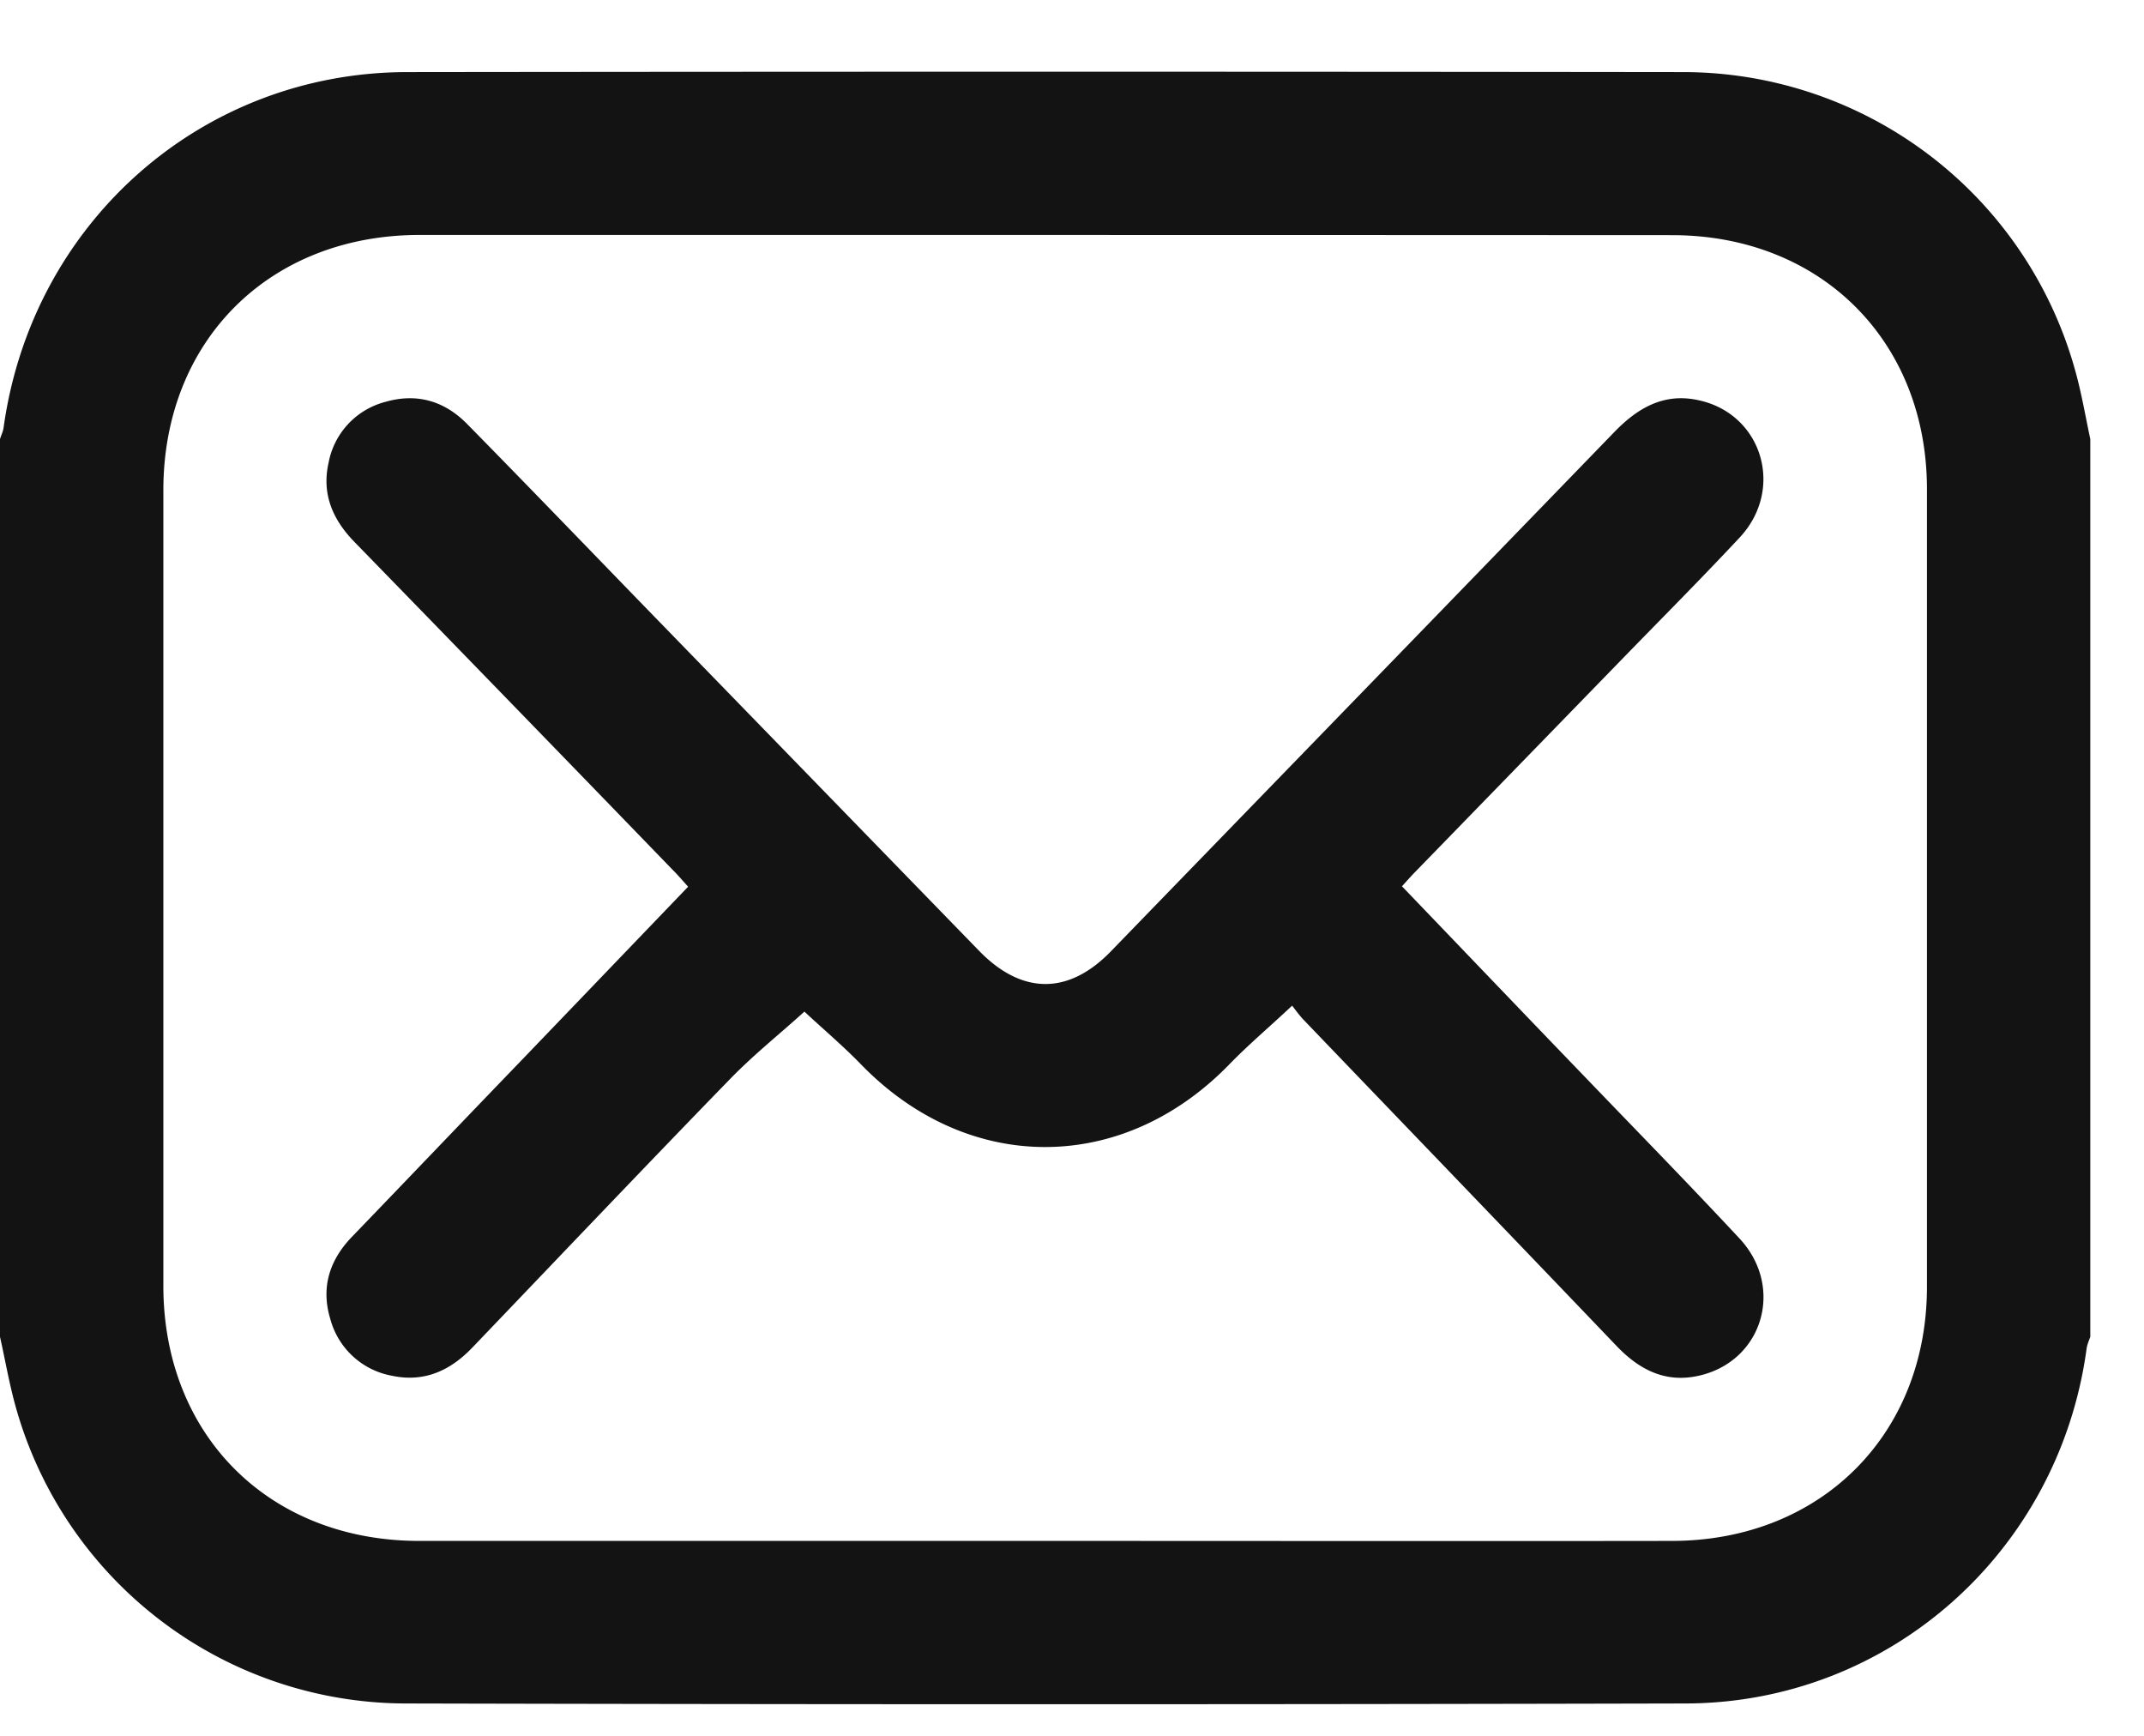
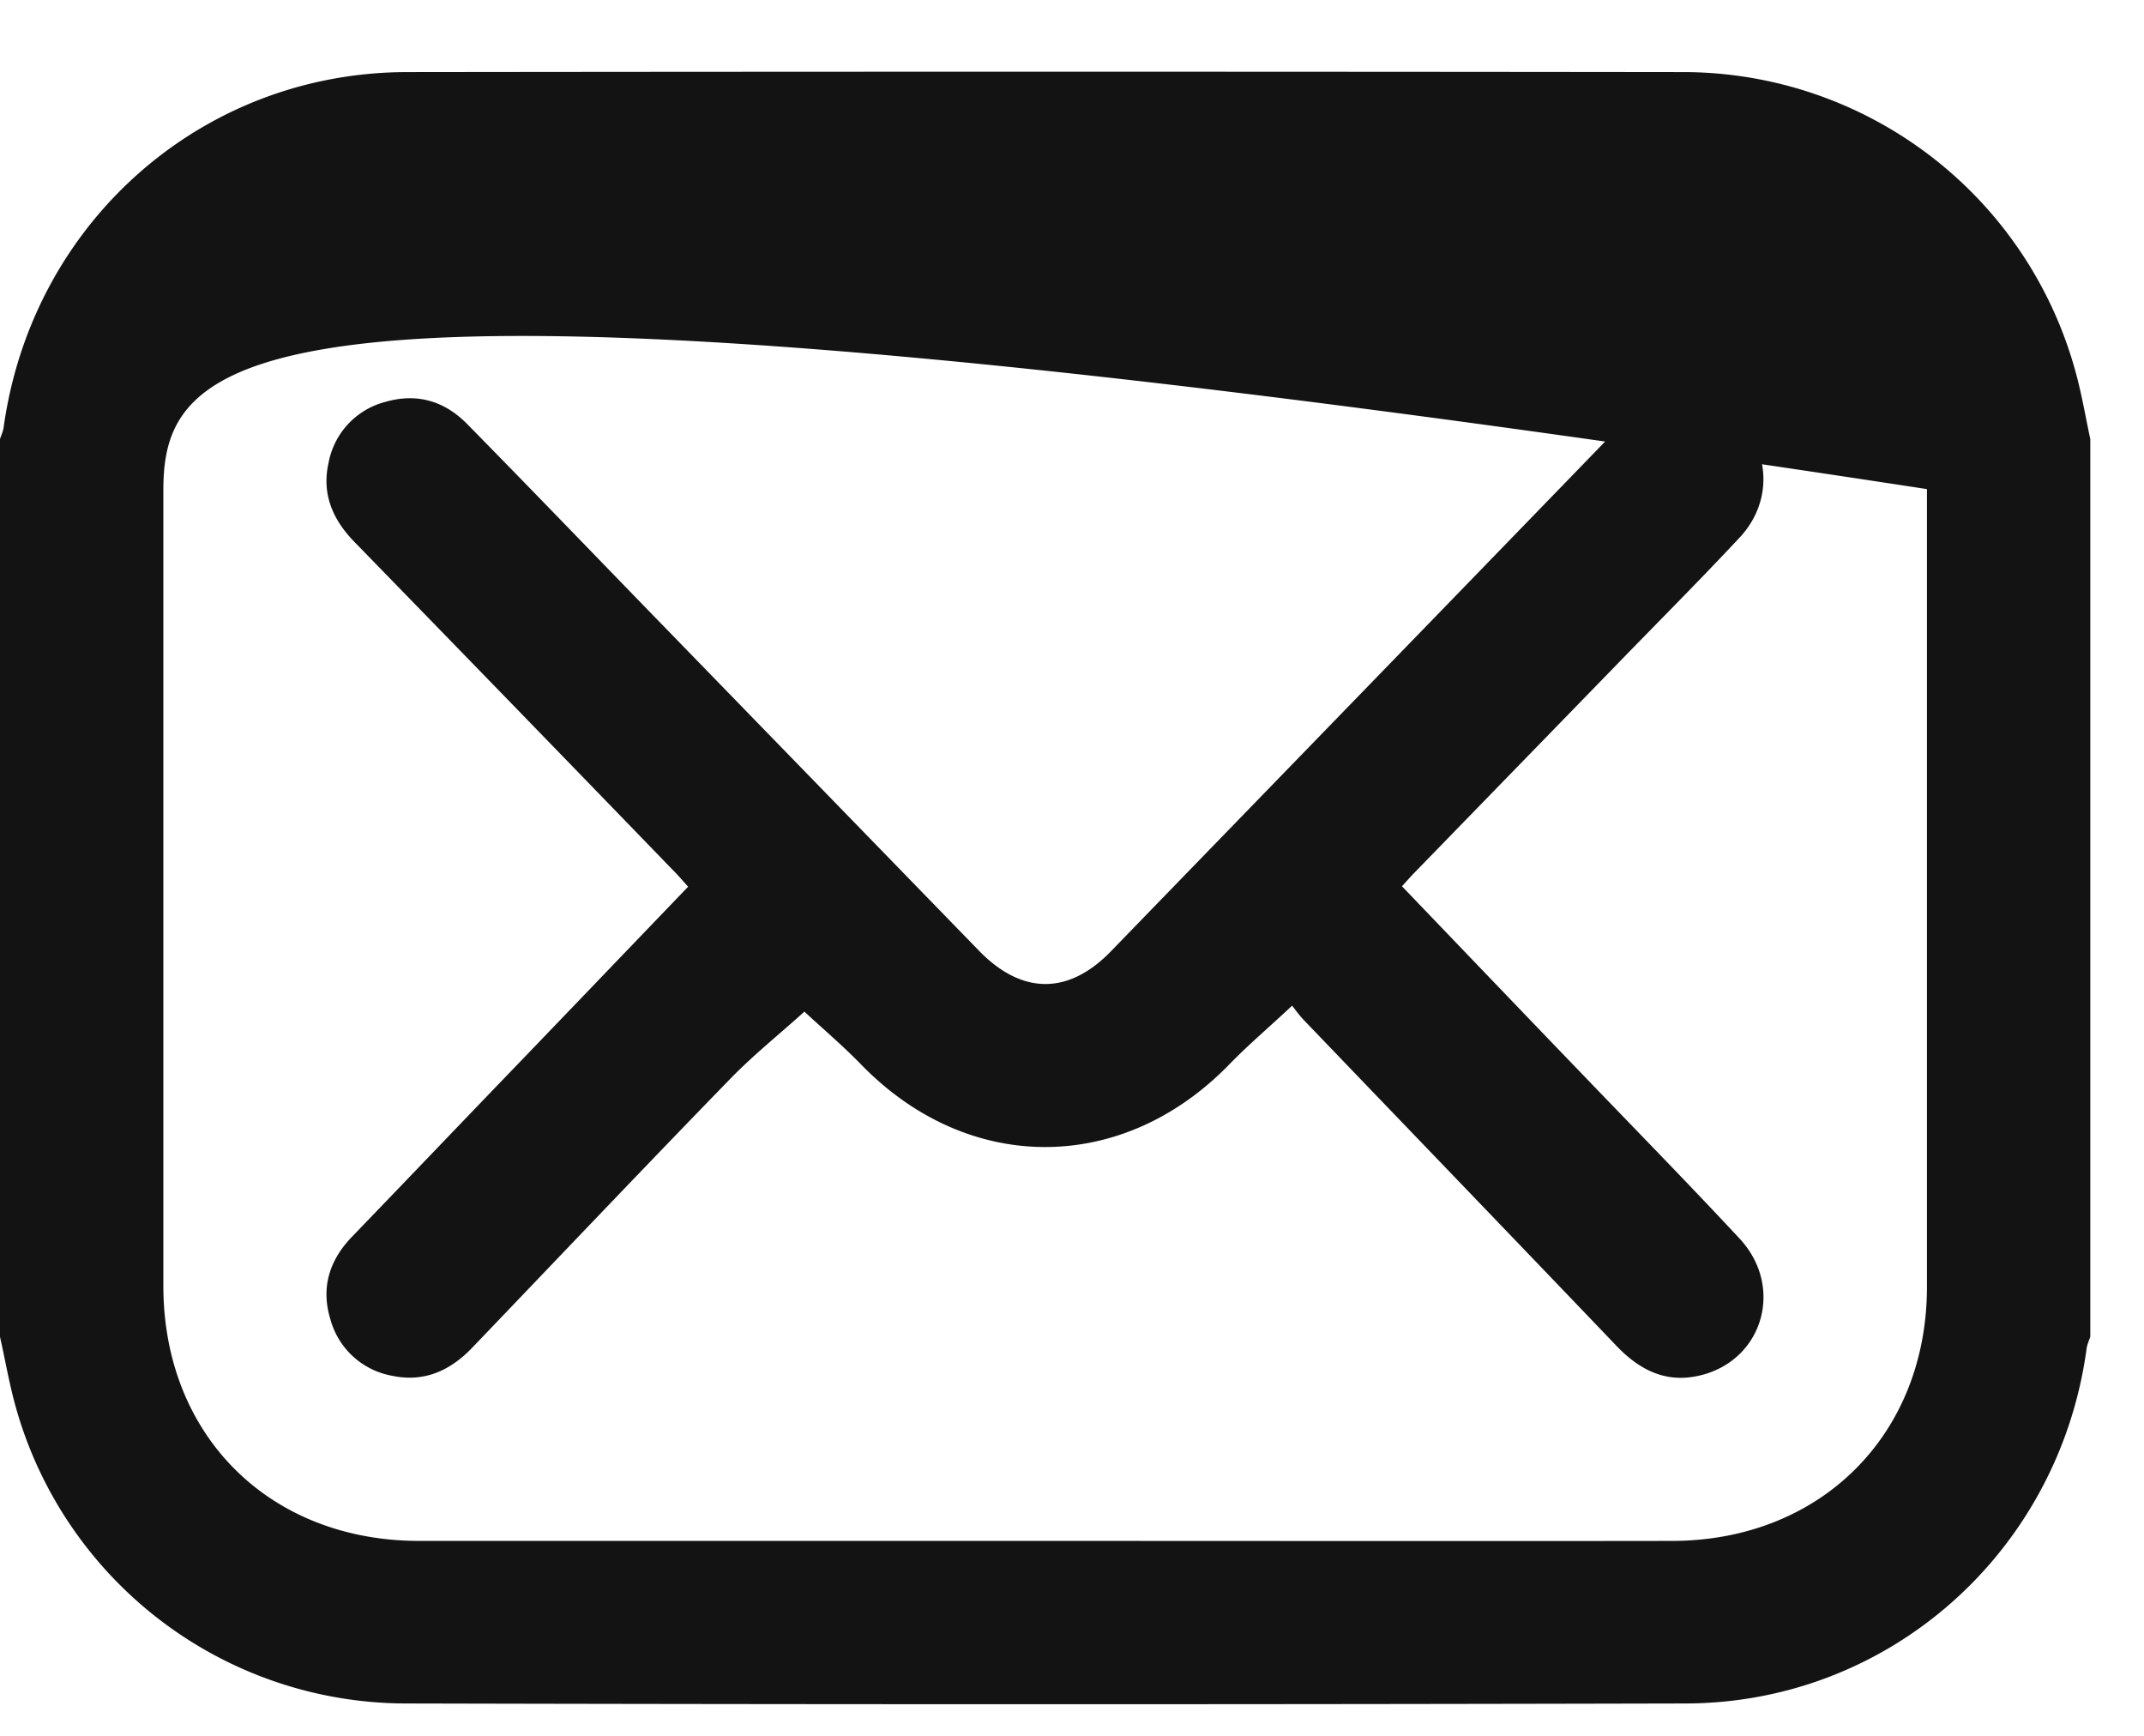
<svg xmlns="http://www.w3.org/2000/svg" width="21" height="17" viewBox="0 0 21 17">
  <g>
    <g>
-       <path fill="#131313" d="M0 13.092V4.3c.012-.039.03-.074.035-.111C.313 2.183 1.971.711 3.982.706c4.17-.005 8.34-.005 12.51 0a3.986 3.986 0 0 1 3.843 2.955c.057.21.093.425.139.639v8.792c-.012.034-.03.074-.036.114-.268 1.986-1.928 3.472-3.926 3.477-4.183.01-8.366.01-12.55 0a3.974 3.974 0 0 1-3.81-2.912C.09 13.548.05 13.315 0 13.092zm10.223 1.999c2.052 0 4.104.003 6.157 0 1.453-.003 2.494-1.04 2.494-2.488V4.79c0-1.45-1.04-2.487-2.497-2.487-4.091-.002-8.182-.002-12.273-.002C2.635 2.304 1.6 3.34 1.6 4.802v7.79c0 1.466 1.038 2.499 2.507 2.499h6.116zm3.51-6.41c.598.623 1.183 1.235 1.769 1.843.512.533 1.03 1.062 1.535 1.604.447.478.228 1.205-.397 1.345-.325.074-.582-.057-.805-.29-1.022-1.069-2.048-2.134-3.071-3.2-.046-.05-.084-.104-.108-.134-.22.207-.428.382-.618.578-1.047 1.075-2.554 1.075-3.6.002-.189-.195-.398-.37-.559-.522-.226.206-.486.413-.718.65-.85.874-1.691 1.76-2.534 2.64-.218.228-.474.344-.79.276a.766.766 0 0 1-.601-.553c-.095-.31-.009-.578.21-.806.563-.584 1.126-1.174 1.69-1.759L6.74 8.684c-.057-.063-.107-.122-.16-.174-1.035-1.07-2.069-2.135-3.105-3.199-.214-.218-.326-.471-.257-.777a.76.76 0 0 1 .556-.598c.311-.09.583-.008.805.22.583.593 1.16 1.192 1.74 1.79l3.272 3.367c.417.428.871.433 1.286.008 1.648-1.7 3.295-3.396 4.94-5.095.228-.234.484-.38.817-.307.626.132.85.869.406 1.345-.4.428-.814.842-1.223 1.264l-1.963 2.019c-.037.038-.072.078-.123.134z" />
+       <path fill="#131313" d="M0 13.092V4.3c.012-.039.03-.074.035-.111C.313 2.183 1.971.711 3.982.706c4.17-.005 8.34-.005 12.51 0a3.986 3.986 0 0 1 3.843 2.955c.057.21.093.425.139.639v8.792c-.012.034-.03.074-.036.114-.268 1.986-1.928 3.472-3.926 3.477-4.183.01-8.366.01-12.55 0a3.974 3.974 0 0 1-3.81-2.912C.09 13.548.05 13.315 0 13.092zm10.223 1.999c2.052 0 4.104.003 6.157 0 1.453-.003 2.494-1.04 2.494-2.488V4.79C2.635 2.304 1.6 3.34 1.6 4.802v7.79c0 1.466 1.038 2.499 2.507 2.499h6.116zm3.51-6.41c.598.623 1.183 1.235 1.769 1.843.512.533 1.03 1.062 1.535 1.604.447.478.228 1.205-.397 1.345-.325.074-.582-.057-.805-.29-1.022-1.069-2.048-2.134-3.071-3.2-.046-.05-.084-.104-.108-.134-.22.207-.428.382-.618.578-1.047 1.075-2.554 1.075-3.6.002-.189-.195-.398-.37-.559-.522-.226.206-.486.413-.718.65-.85.874-1.691 1.76-2.534 2.64-.218.228-.474.344-.79.276a.766.766 0 0 1-.601-.553c-.095-.31-.009-.578.21-.806.563-.584 1.126-1.174 1.69-1.759L6.74 8.684c-.057-.063-.107-.122-.16-.174-1.035-1.07-2.069-2.135-3.105-3.199-.214-.218-.326-.471-.257-.777a.76.76 0 0 1 .556-.598c.311-.09.583-.008.805.22.583.593 1.16 1.192 1.74 1.79l3.272 3.367c.417.428.871.433 1.286.008 1.648-1.7 3.295-3.396 4.94-5.095.228-.234.484-.38.817-.307.626.132.85.869.406 1.345-.4.428-.814.842-1.223 1.264l-1.963 2.019c-.037.038-.072.078-.123.134z" />
    </g>
  </g>
</svg>